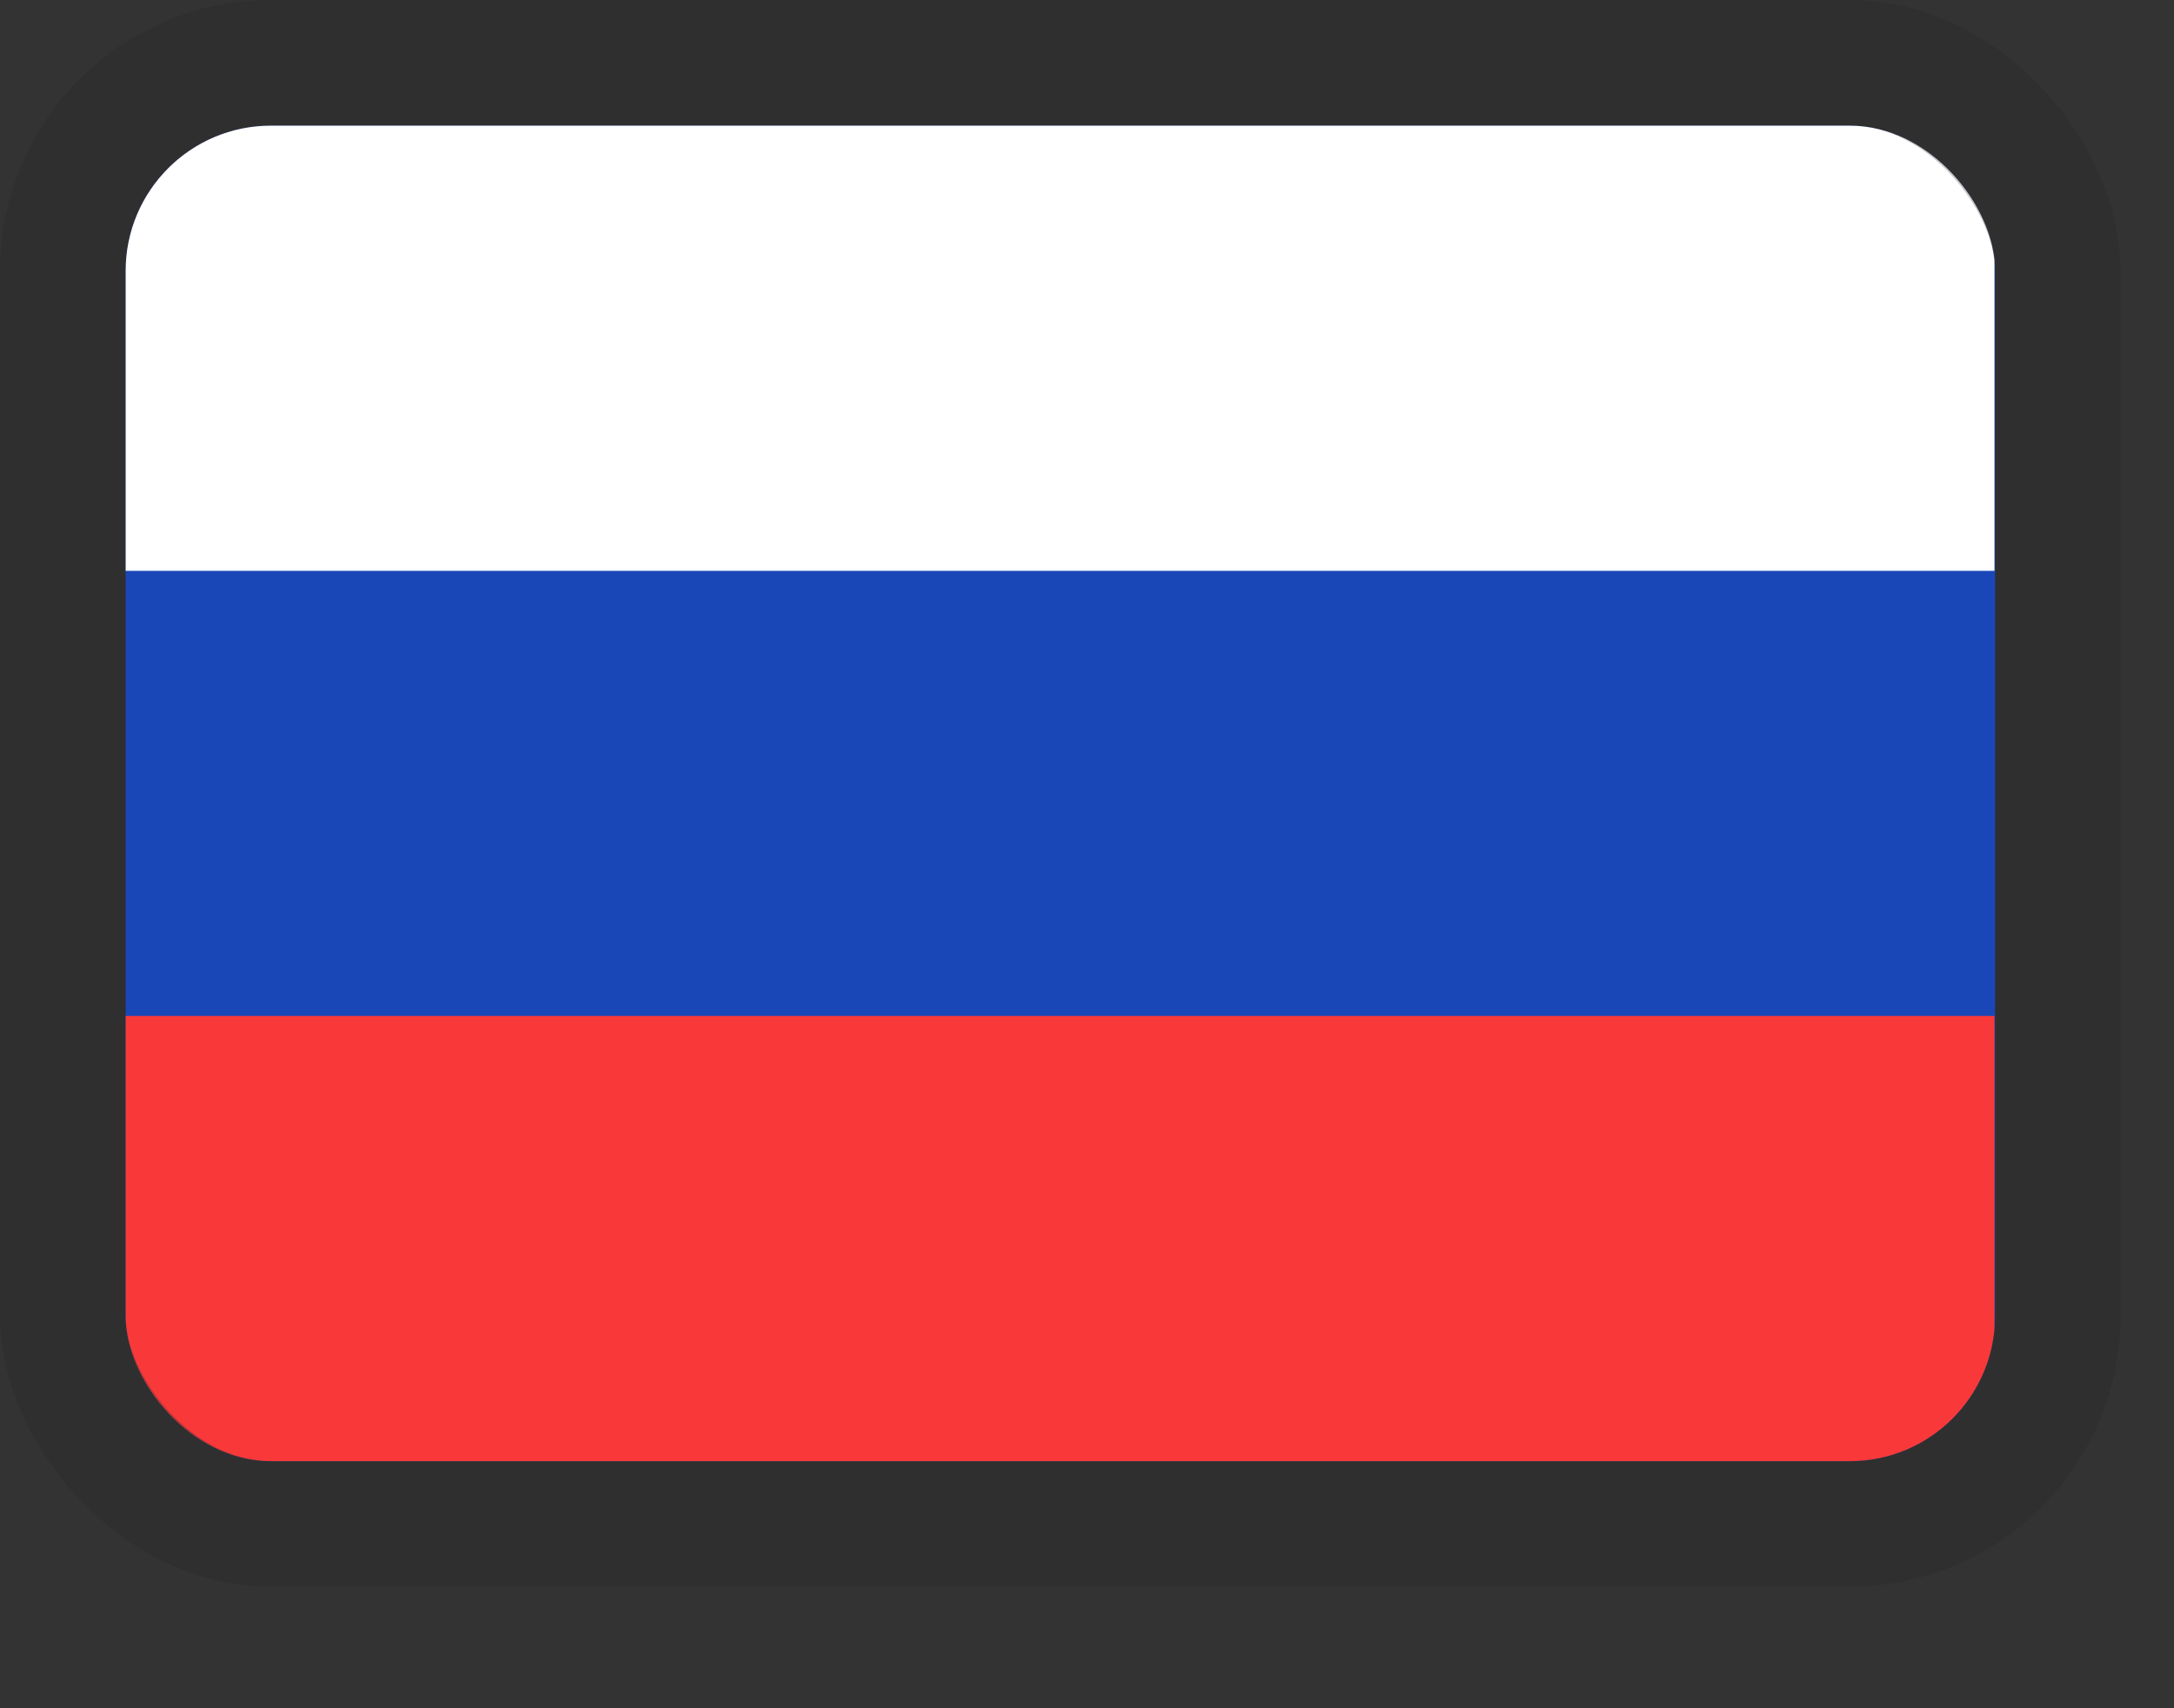
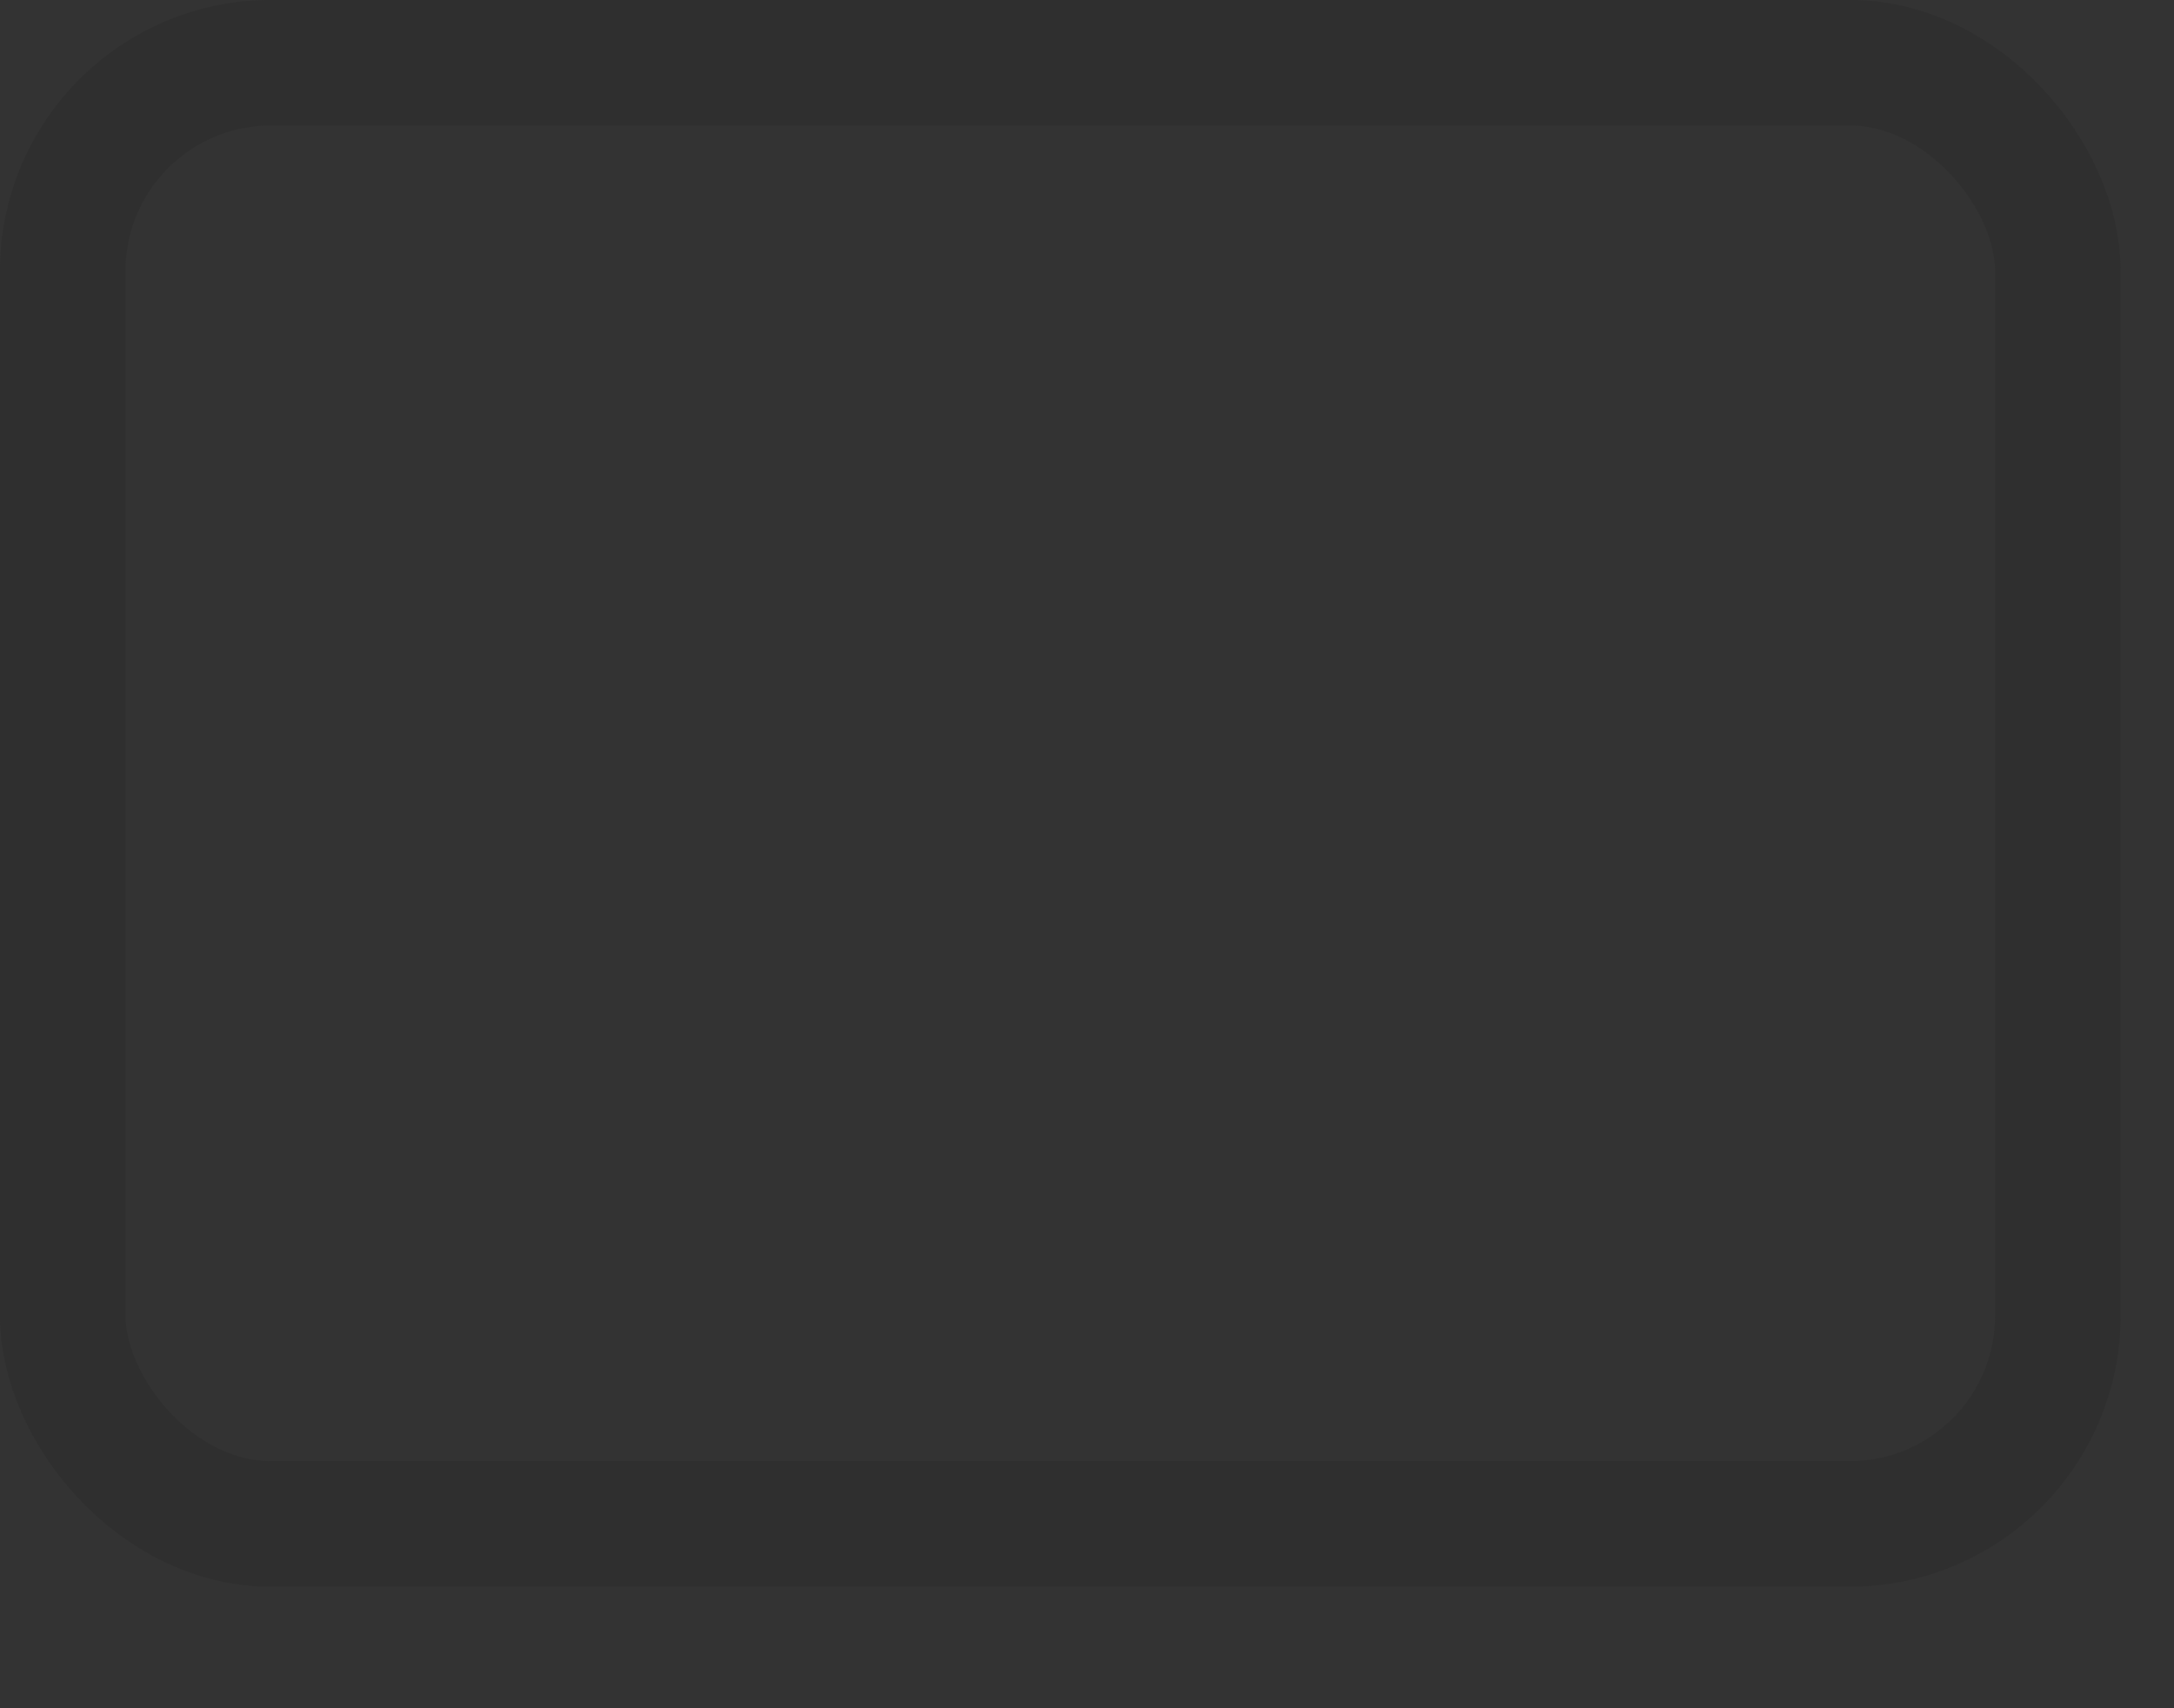
<svg xmlns="http://www.w3.org/2000/svg" width="14" height="11" viewBox="0 0 14 11" fill="none">
  <rect x="0" y="0" width="14" height="11" fill="#333333" stroke="none" />
  <g clip-path="url(#clip0_11638_16392)">
-     <rect x="0.809" y="0.809" width="12.039" height="8.6" rx="0.936" fill="#1A47B8" />
-     <path fill-rule="evenodd" clip-rule="evenodd" d="M0.805 6.542H12.844V9.409H0.805V6.542Z" fill="#F93939" />
-     <path fill-rule="evenodd" clip-rule="evenodd" d="M0.805 0.809H12.844V3.676H0.805V0.809Z" fill="white" />
-   </g>
+     </g>
  <rect x="0.404" y="0.404" width="12.848" height="9.409" rx="1.34" stroke="#242527" stroke-opacity="0.25" stroke-width="0.809" />
  <defs>
    <clipPath id="clip0_11638_16392">
-       <rect x="0.809" y="0.809" width="12.039" height="8.6" rx="0.936" fill="white" />
-     </clipPath>
+       </clipPath>
  </defs>
</svg>